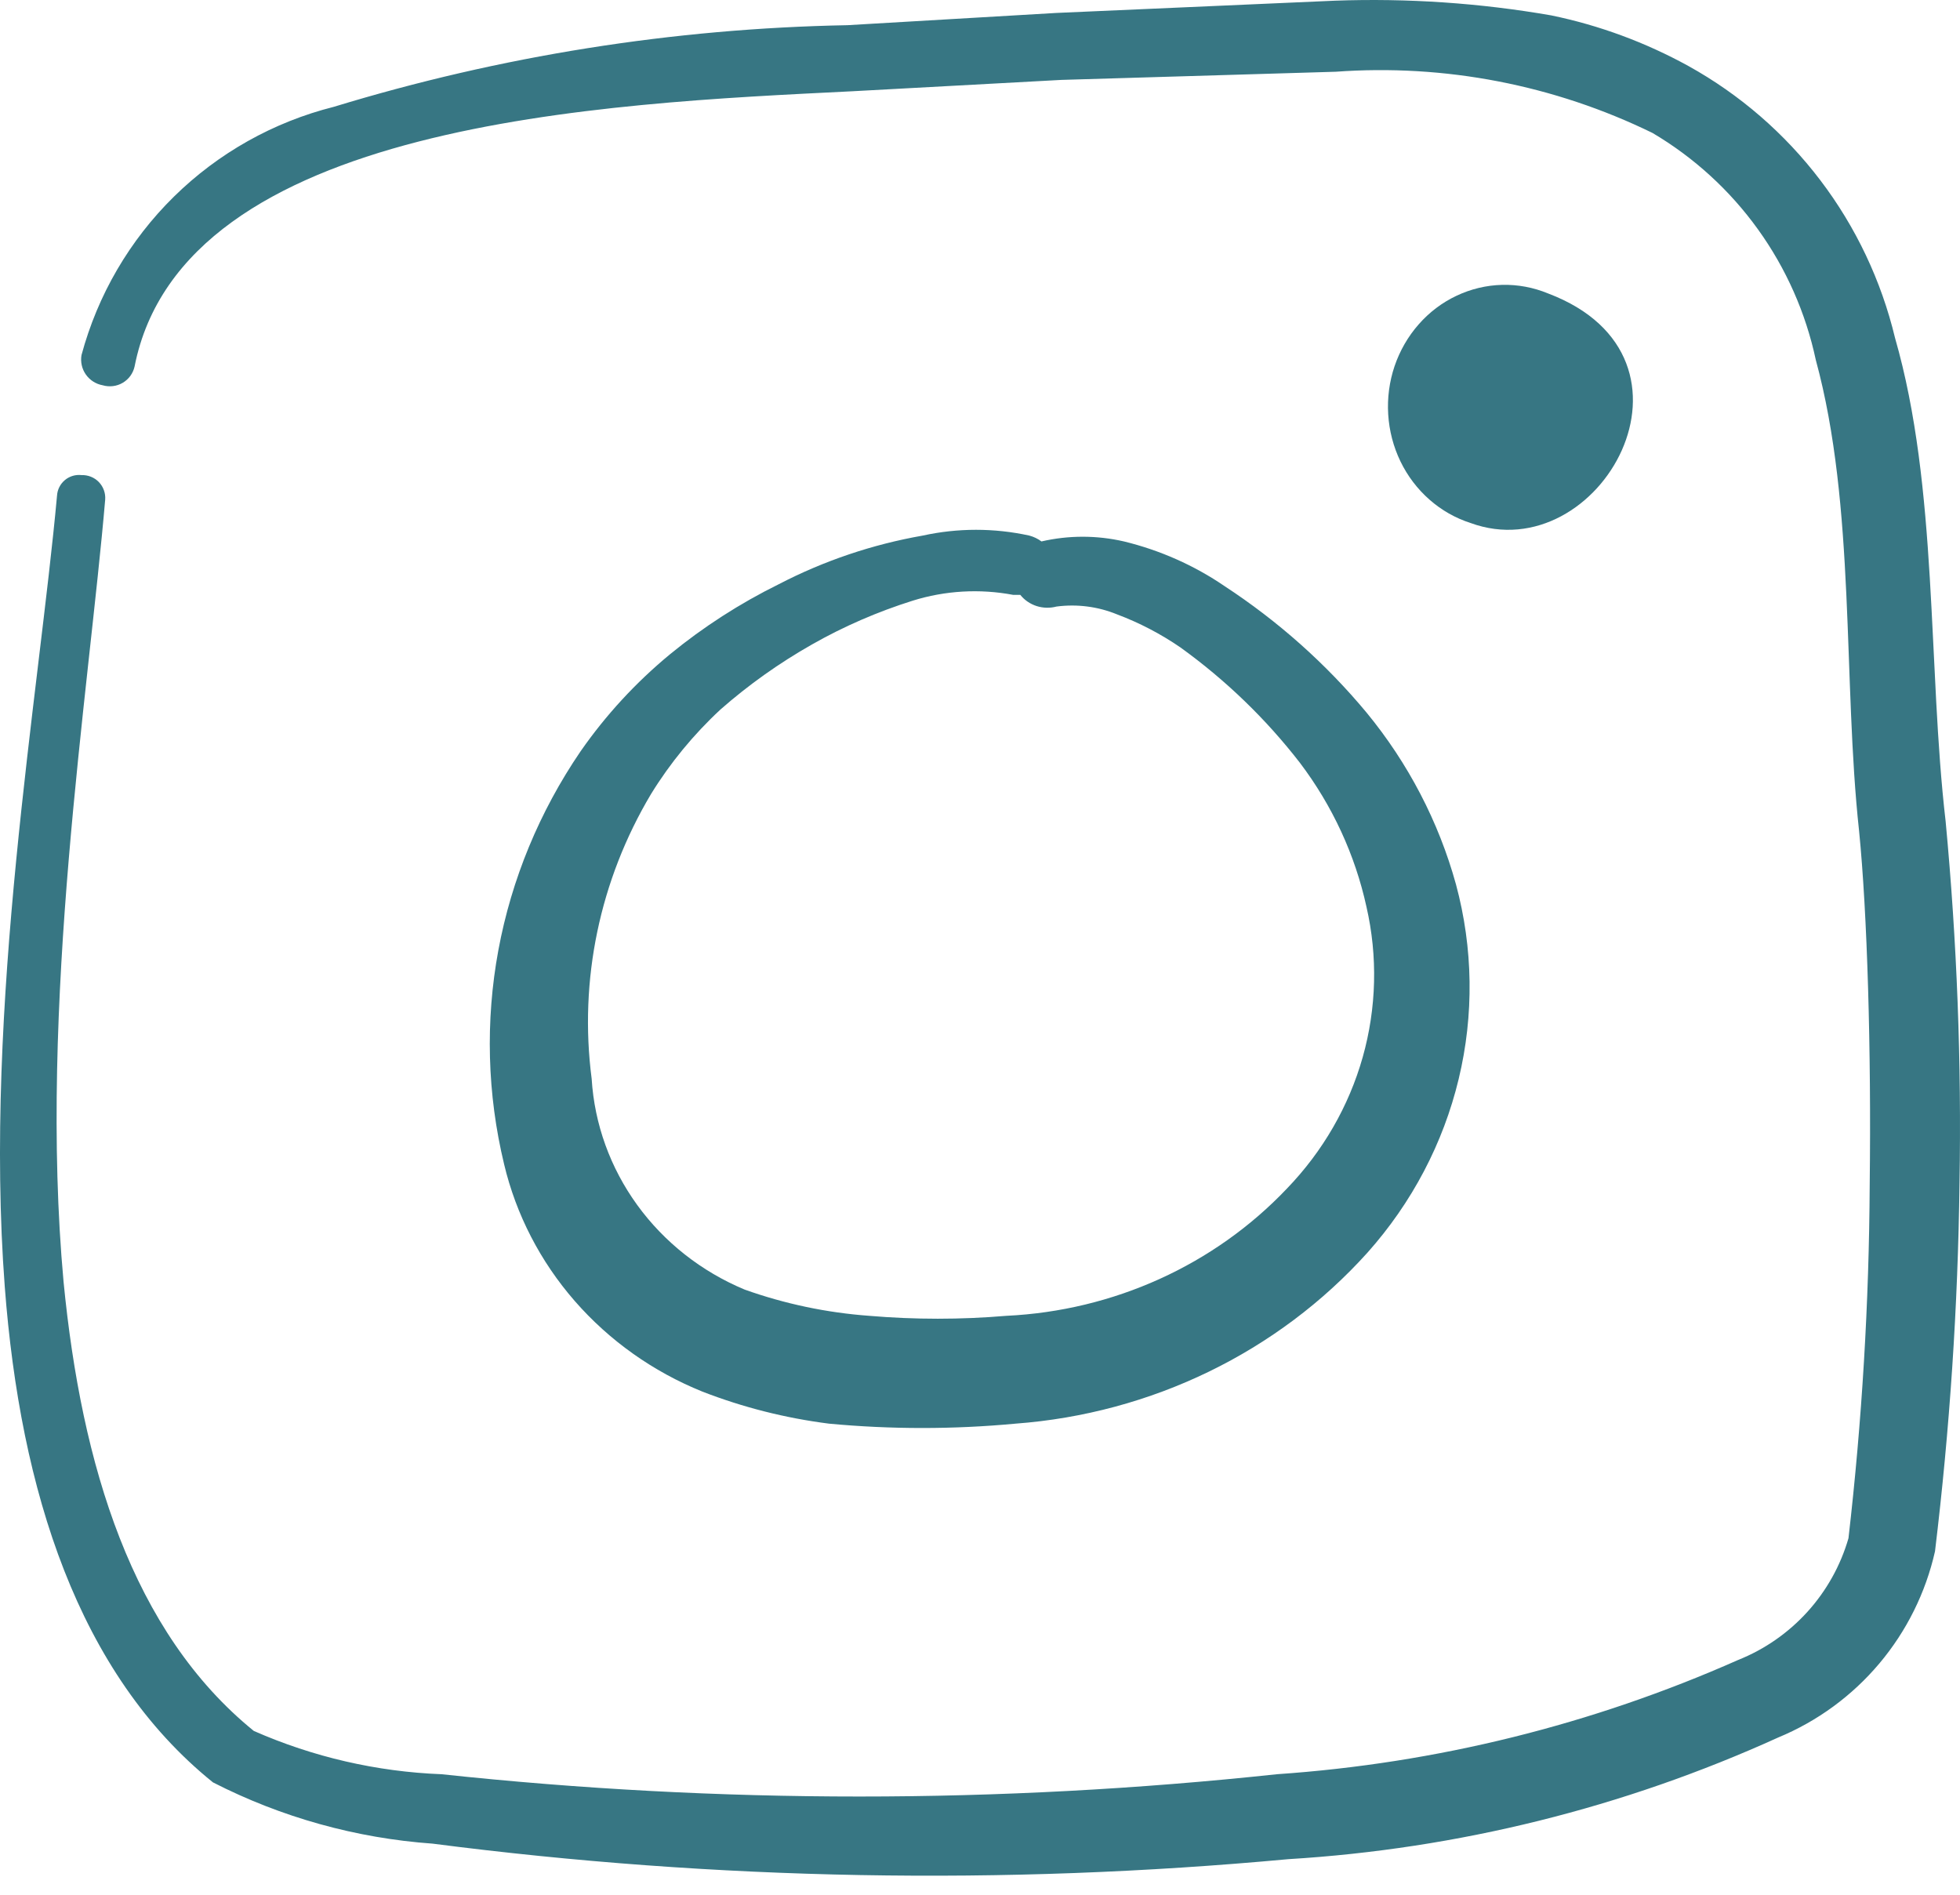
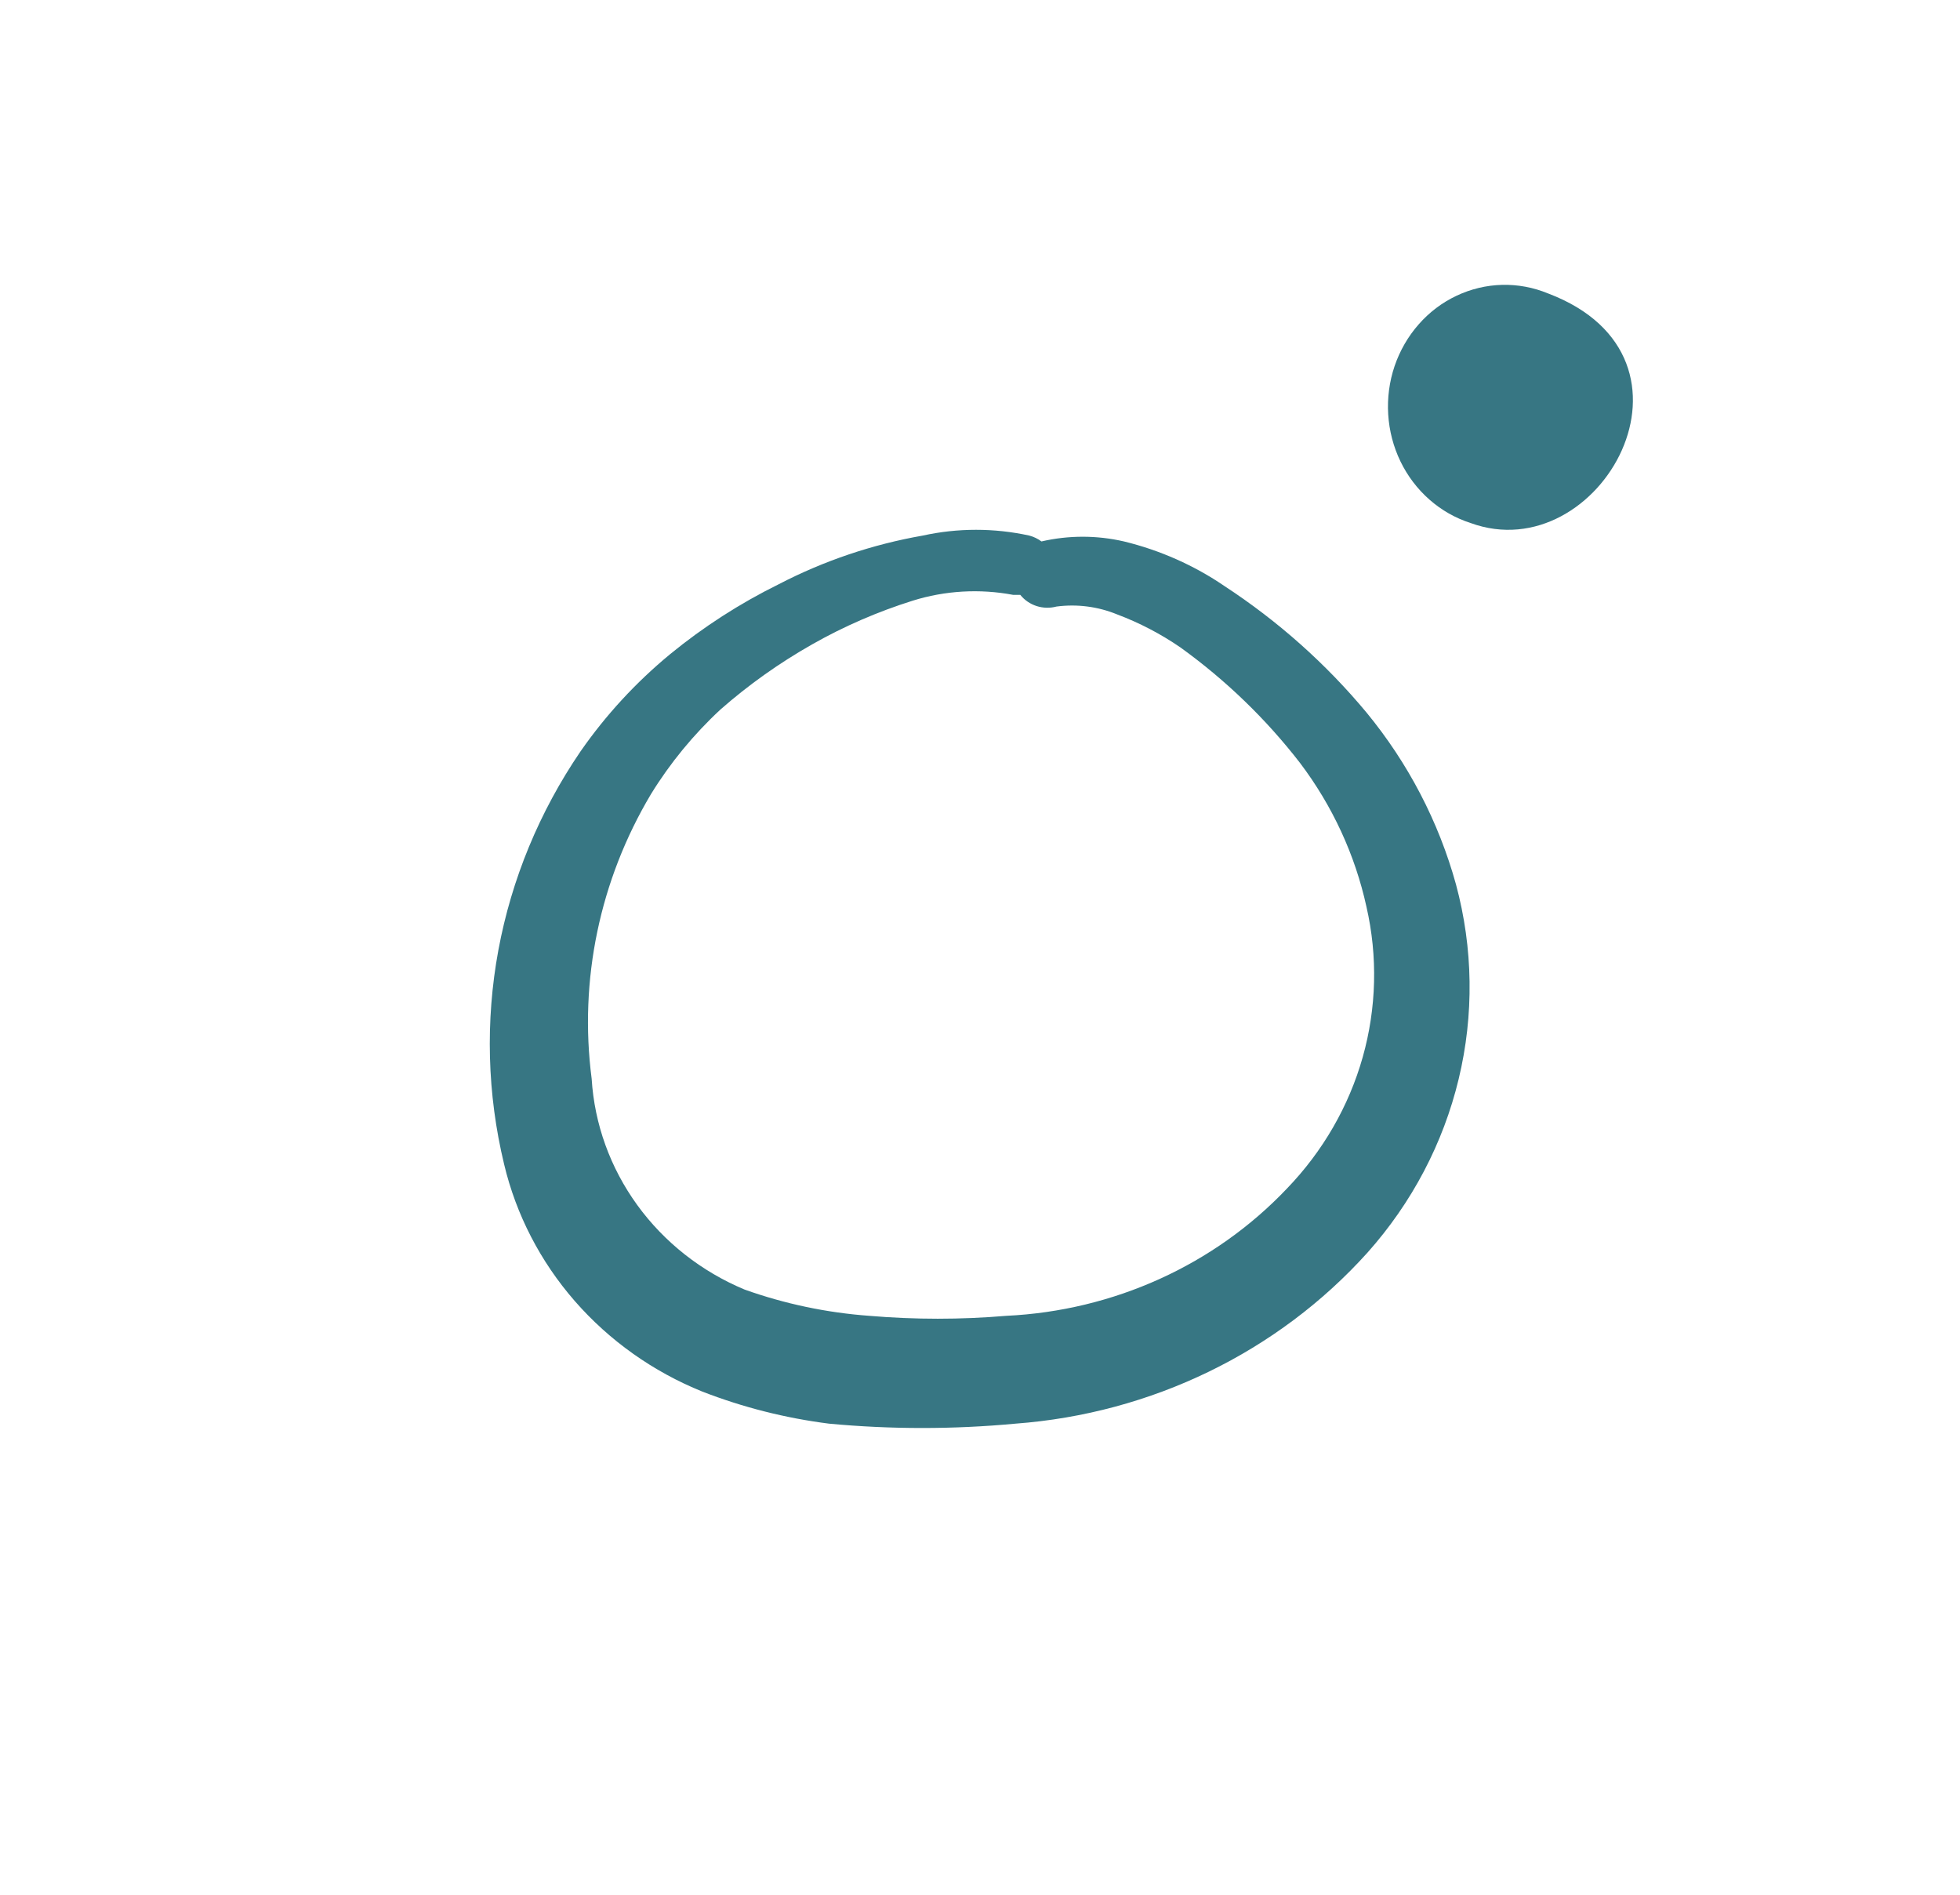
<svg xmlns="http://www.w3.org/2000/svg" width="60" height="58" viewBox="0 0 60 58" fill="none">
-   <path d="M59.56 25.141C59.01 20.417 59.335 14.943 58.011 10.344C57.591 8.594 56.813 6.95 55.724 5.517C54.635 4.084 53.26 2.893 51.687 2.021C50.372 1.297 48.957 0.774 47.487 0.471C45.301 0.091 43.081 -0.059 40.864 0.021L32.34 0.396L25.941 0.771C20.61 0.871 15.319 1.712 10.219 3.27C8.372 3.735 6.682 4.684 5.324 6.02C3.966 7.355 2.99 9.03 2.495 10.869C2.459 11.078 2.507 11.293 2.629 11.466C2.751 11.639 2.937 11.757 3.145 11.794C3.247 11.824 3.354 11.832 3.459 11.819C3.565 11.806 3.666 11.772 3.757 11.718C3.849 11.664 3.928 11.592 3.991 11.506C4.053 11.42 4.097 11.322 4.12 11.219C5.595 3.72 18.493 3.17 26.066 2.795L32.49 2.446L40.889 2.196C44.23 1.953 47.576 2.6 50.587 4.07C51.856 4.82 52.955 5.824 53.815 7.02C54.676 8.216 55.279 9.578 55.586 11.019C56.811 15.518 56.411 20.842 56.911 25.441C57.161 27.941 57.286 32.14 57.236 36.264C57.217 39.881 57 43.494 56.586 47.087C56.344 47.924 55.914 48.694 55.329 49.34C54.744 49.985 54.02 50.489 53.211 50.812C48.744 52.793 43.965 53.977 39.089 54.311C30.59 55.221 22.018 55.221 13.518 54.311C11.536 54.235 9.586 53.785 7.77 52.986C4.045 49.962 2.495 44.863 1.946 39.239C1.171 30.79 2.72 21.167 3.22 15.293C3.227 15.195 3.214 15.097 3.18 15.004C3.147 14.911 3.094 14.827 3.026 14.756C2.957 14.685 2.875 14.63 2.783 14.593C2.692 14.557 2.594 14.54 2.495 14.543C2.405 14.533 2.313 14.541 2.226 14.567C2.138 14.593 2.057 14.637 1.987 14.695C1.917 14.754 1.859 14.826 1.818 14.907C1.776 14.988 1.752 15.077 1.746 15.168C1.196 21.217 -0.504 30.815 0.146 39.389C0.621 45.638 2.395 51.237 6.52 54.561C8.612 55.631 10.899 56.269 13.244 56.436C21.931 57.559 30.716 57.719 39.439 56.911C44.624 56.596 49.707 55.334 54.436 53.186C55.634 52.69 56.695 51.913 57.53 50.922C58.365 49.93 58.95 48.752 59.235 47.487C59.687 43.746 59.938 39.983 59.985 36.215C60.049 32.518 59.907 28.822 59.56 25.141Z" fill="#377683" />
  <path fill-rule="evenodd" clip-rule="evenodd" d="M21.5 42.598C22.746 43.082 24.05 43.411 25.381 43.58C27.276 43.757 29.185 43.757 31.08 43.58C35.246 43.271 39.12 41.391 41.861 38.345C43.223 36.818 44.181 34.995 44.653 33.031C45.126 31.068 45.097 29.023 44.571 27.073C44.042 25.155 43.109 23.363 41.83 21.809C40.59 20.318 39.126 19.015 37.487 17.942C36.556 17.306 35.512 16.843 34.407 16.574C33.576 16.382 32.711 16.382 31.881 16.574C31.771 16.491 31.645 16.431 31.511 16.395C30.436 16.159 29.32 16.159 28.246 16.395C26.706 16.665 25.22 17.167 23.841 17.883C22.651 18.47 21.534 19.189 20.515 20.024C19.465 20.89 18.543 21.891 17.773 22.998C16.515 24.842 15.659 26.913 15.256 29.086C14.854 31.259 14.914 33.489 15.432 35.639C15.799 37.181 16.54 38.616 17.595 39.826C18.651 41.036 19.989 41.987 21.5 42.598ZM19.929 24.307C20.514 23.356 21.229 22.486 22.055 21.719C22.915 20.963 23.855 20.296 24.858 19.727C25.831 19.174 26.864 18.726 27.938 18.388C28.932 18.077 29.992 18.016 31.018 18.21H31.234C31.361 18.369 31.534 18.488 31.732 18.552C31.929 18.615 32.142 18.62 32.343 18.567C32.97 18.485 33.608 18.567 34.191 18.805C34.878 19.063 35.53 19.403 36.132 19.816C37.524 20.819 38.758 22.011 39.797 23.355C40.789 24.668 41.482 26.168 41.83 27.757C42.179 29.277 42.139 30.857 41.716 32.36C41.292 33.862 40.496 35.243 39.397 36.382C37.176 38.724 34.087 40.124 30.803 40.279C29.409 40.397 28.007 40.397 26.613 40.279C25.308 40.184 24.022 39.913 22.794 39.475C21.472 38.923 20.334 38.027 19.508 36.888C18.681 35.748 18.198 34.41 18.112 33.021C17.72 30.003 18.358 26.943 19.929 24.307Z" fill="#377683" />
  <path d="M47.391 8.983C46.943 8.798 46.464 8.708 45.982 8.72C45.5 8.732 45.025 8.846 44.586 9.054C44.147 9.261 43.753 9.559 43.428 9.93C43.102 10.3 42.852 10.735 42.691 11.208C42.531 11.682 42.465 12.184 42.496 12.685C42.527 13.186 42.654 13.675 42.871 14.124C43.088 14.572 43.39 14.97 43.759 15.294C44.127 15.618 44.554 15.861 45.015 16.009C48.975 17.46 52.618 10.962 47.391 8.983Z" fill="#377683" />
</svg>